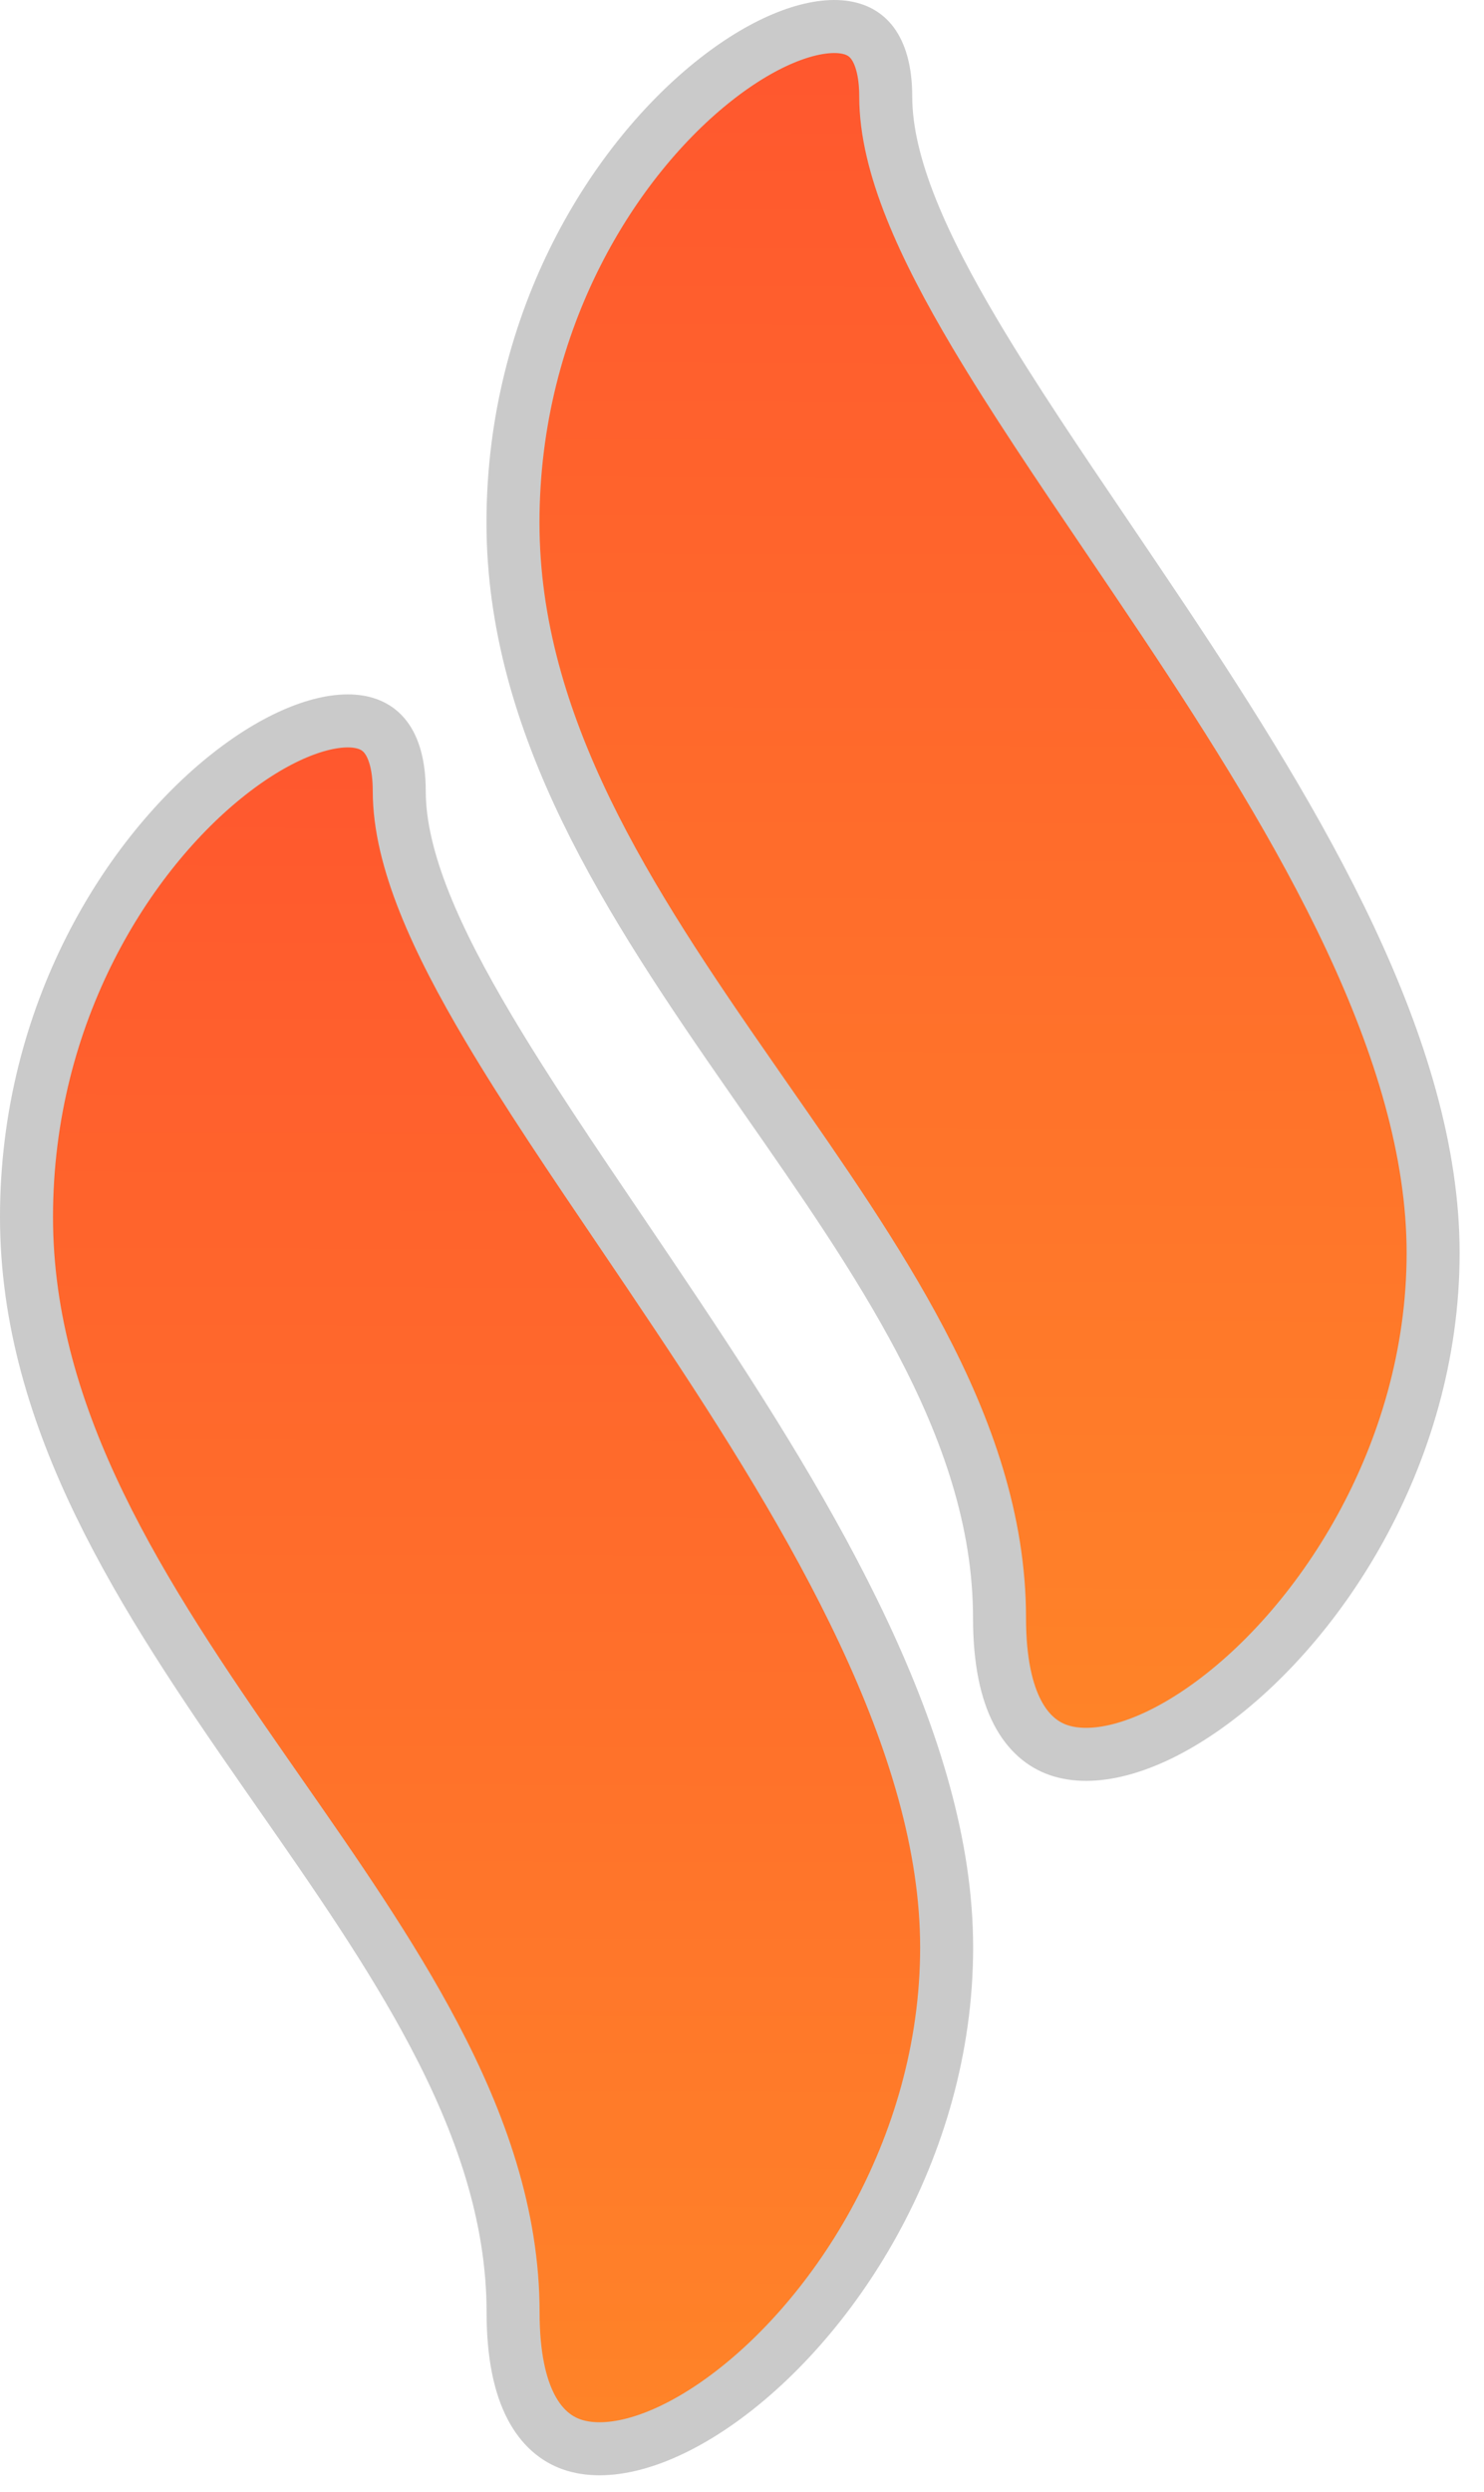
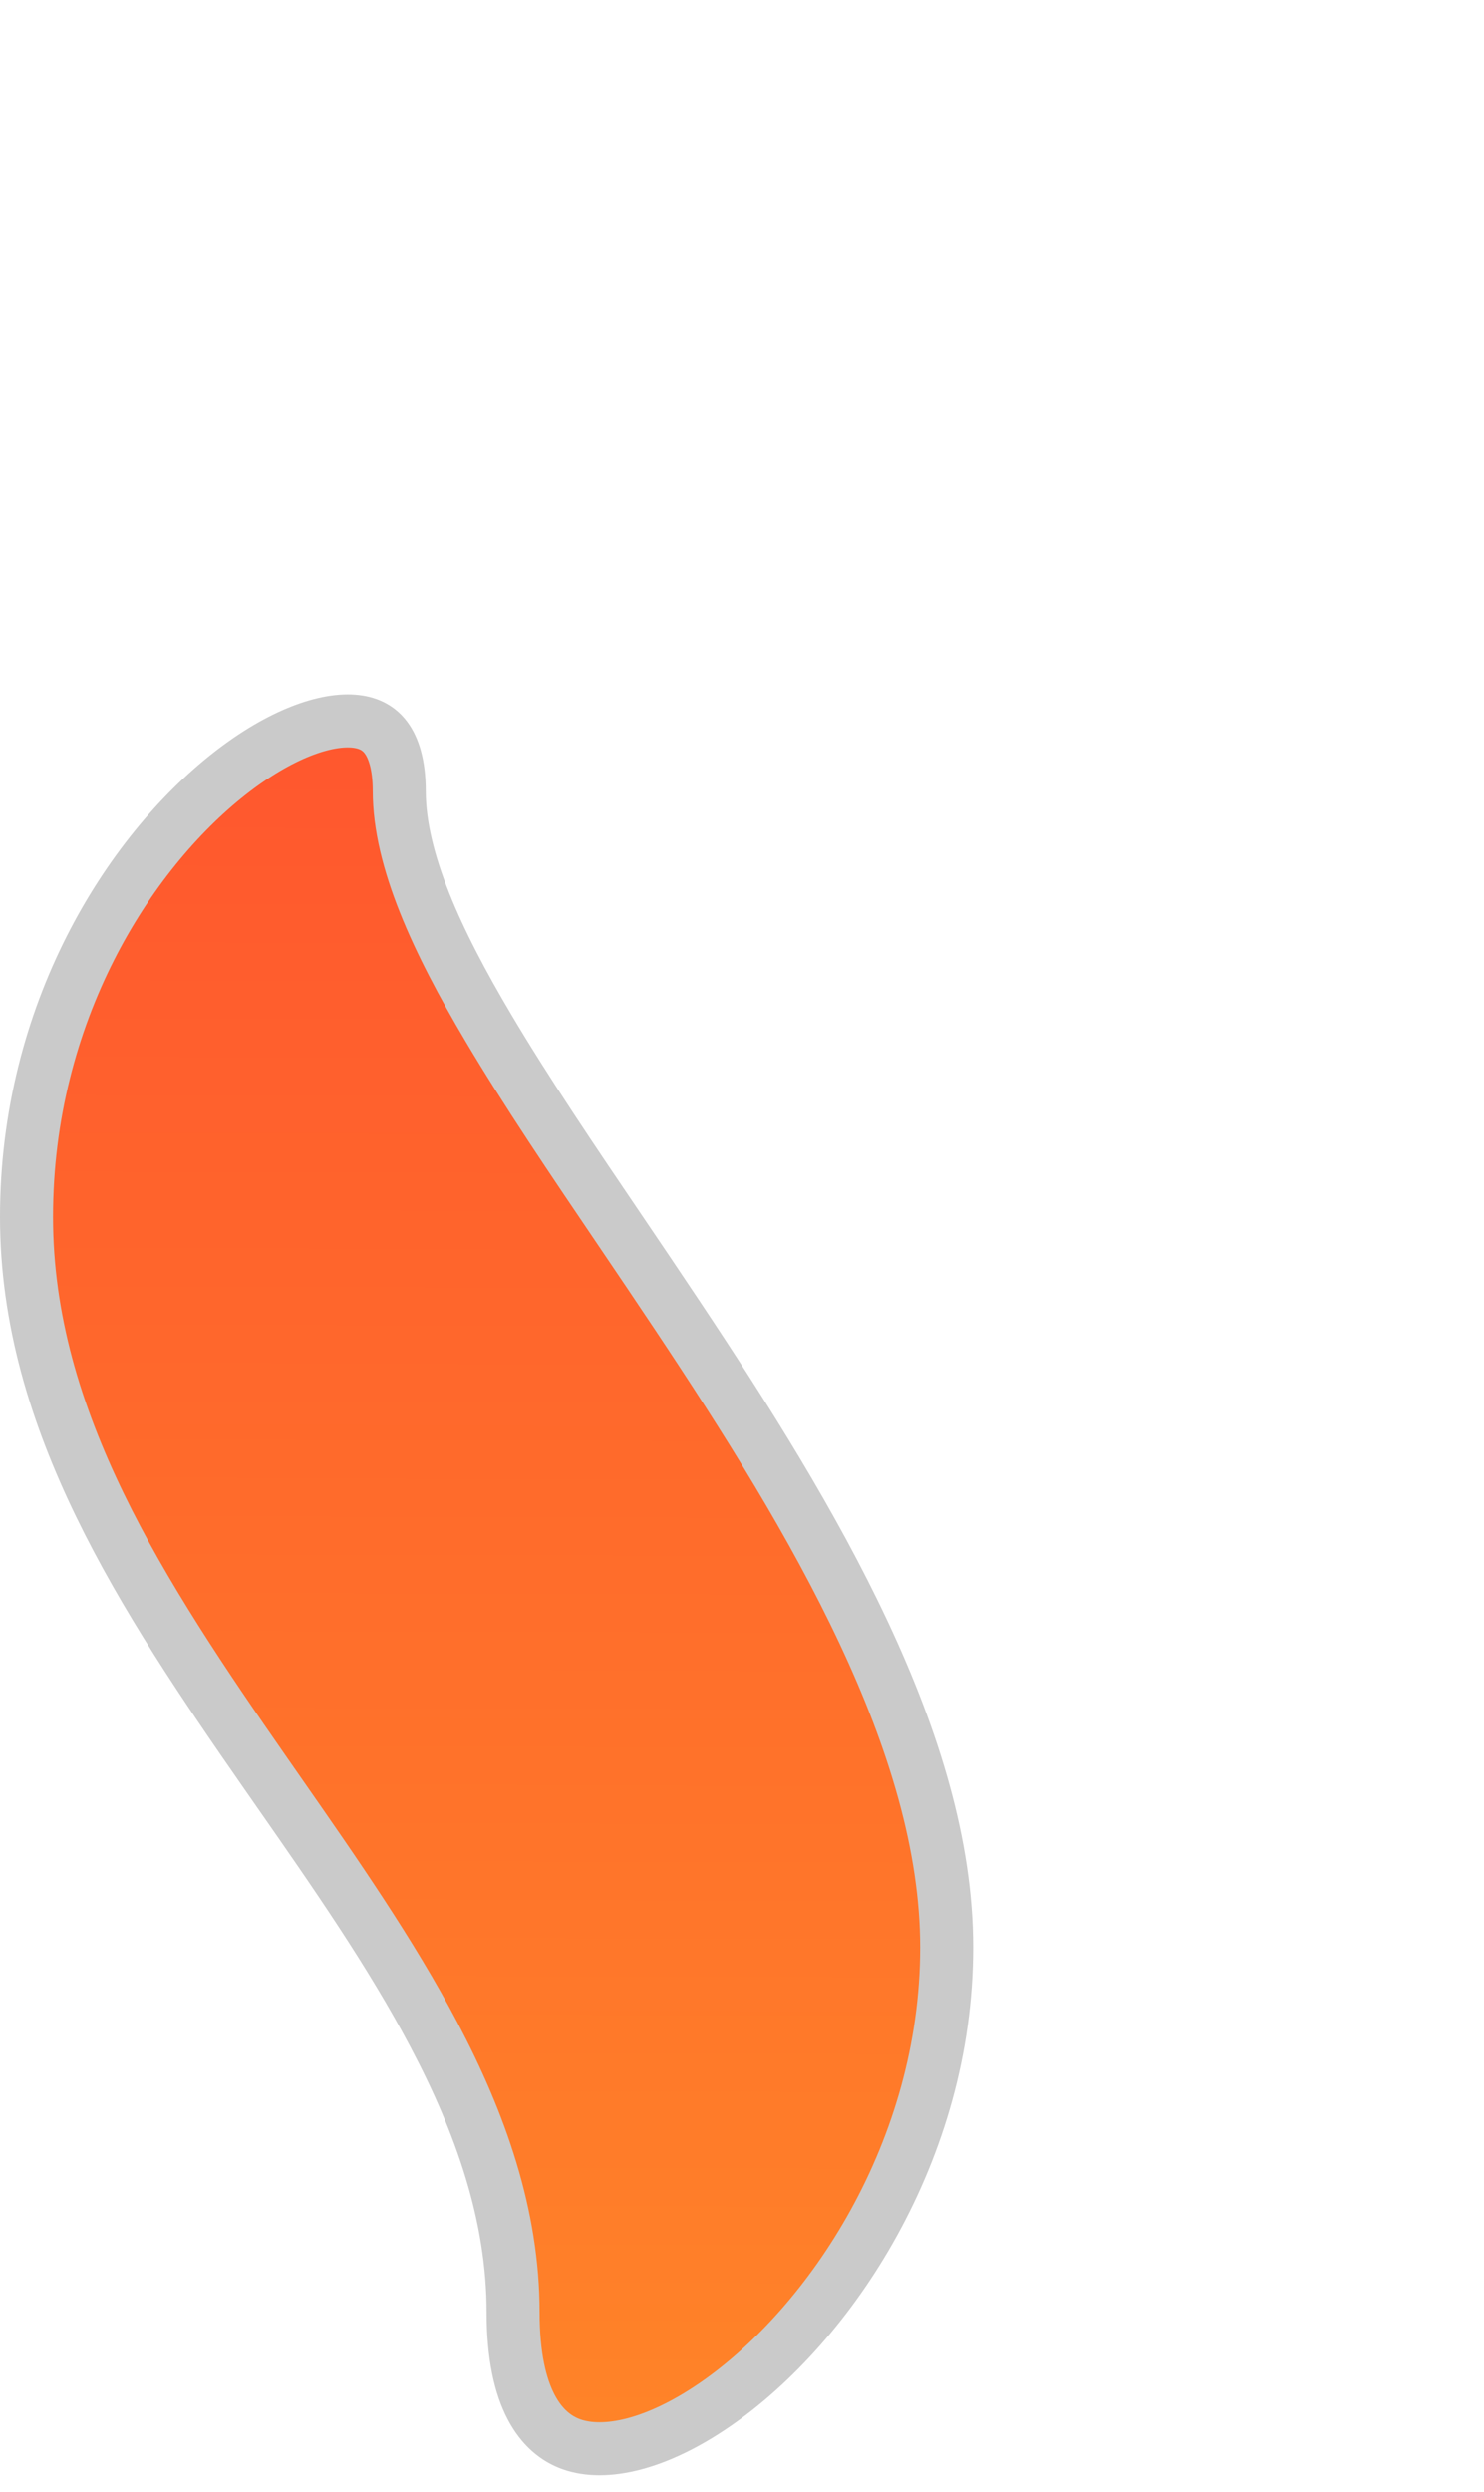
<svg xmlns="http://www.w3.org/2000/svg" width="28" height="47" viewBox="0 0 28 47" fill="none">
  <path d="M0.5 22.952C0.5 19.101 2.428 16.086 4.325 14.595C5.291 13.836 6.162 13.538 6.719 13.604C6.975 13.635 7.157 13.74 7.285 13.913C7.422 14.098 7.533 14.412 7.533 14.919C7.533 16.218 8.25 17.759 9.217 19.388C9.924 20.58 10.804 21.88 11.722 23.235C12.072 23.752 12.427 24.277 12.78 24.807C14.069 26.74 15.342 28.758 16.294 30.785C17.247 32.814 17.861 34.818 17.861 36.723C17.862 40.56 15.661 43.855 13.489 45.348C12.386 46.106 11.415 46.32 10.782 46.096C10.217 45.896 9.681 45.242 9.681 43.608C9.681 41.775 9.069 40.042 8.188 38.373C7.379 36.838 6.323 35.322 5.269 33.81C5.18 33.682 5.09 33.553 5.001 33.425C2.691 30.105 0.5 26.788 0.5 22.952Z" fill="url(#paint0_linear_485_153)" stroke="#CACACA" />
-   <path d="M9.679 9.856C9.679 6.005 11.607 2.99 13.504 1.5C14.47 0.741 15.34 0.443 15.898 0.509C16.154 0.54 16.336 0.644 16.464 0.818C16.6 1.003 16.712 1.317 16.712 1.823C16.712 3.122 17.429 4.664 18.395 6.292C19.103 7.484 19.983 8.785 20.901 10.14C21.25 10.657 21.606 11.182 21.959 11.711C23.247 13.644 24.521 15.663 25.473 17.689C26.425 19.718 27.04 21.722 27.04 23.628C27.041 27.465 24.84 30.76 22.667 32.253C21.565 33.011 20.594 33.224 19.961 33C19.396 32.8 18.859 32.147 18.859 30.513C18.859 28.679 18.248 26.947 17.367 25.277C16.558 23.742 15.501 22.226 14.448 20.715C14.358 20.586 14.269 20.458 14.18 20.329C11.87 17.01 9.679 13.692 9.679 9.856Z" fill="url(#paint1_linear_485_153)" stroke="#CACACA" />
  <defs>
    <linearGradient id="paint0_linear_485_153" x1="9.181" y1="13.095" x2="8.923" y2="90.305" gradientUnits="userSpaceOnUse">
      <stop stop-color="#FF562E" />
      <stop offset="1" stop-color="#FFC120" />
    </linearGradient>
    <linearGradient id="paint1_linear_485_153" x1="18.359" y1="3.37063e-08" x2="18.102" y2="77.209" gradientUnits="userSpaceOnUse">
      <stop stop-color="#FF562E" />
      <stop offset="1" stop-color="#FFC120" />
    </linearGradient>
  </defs>
</svg>